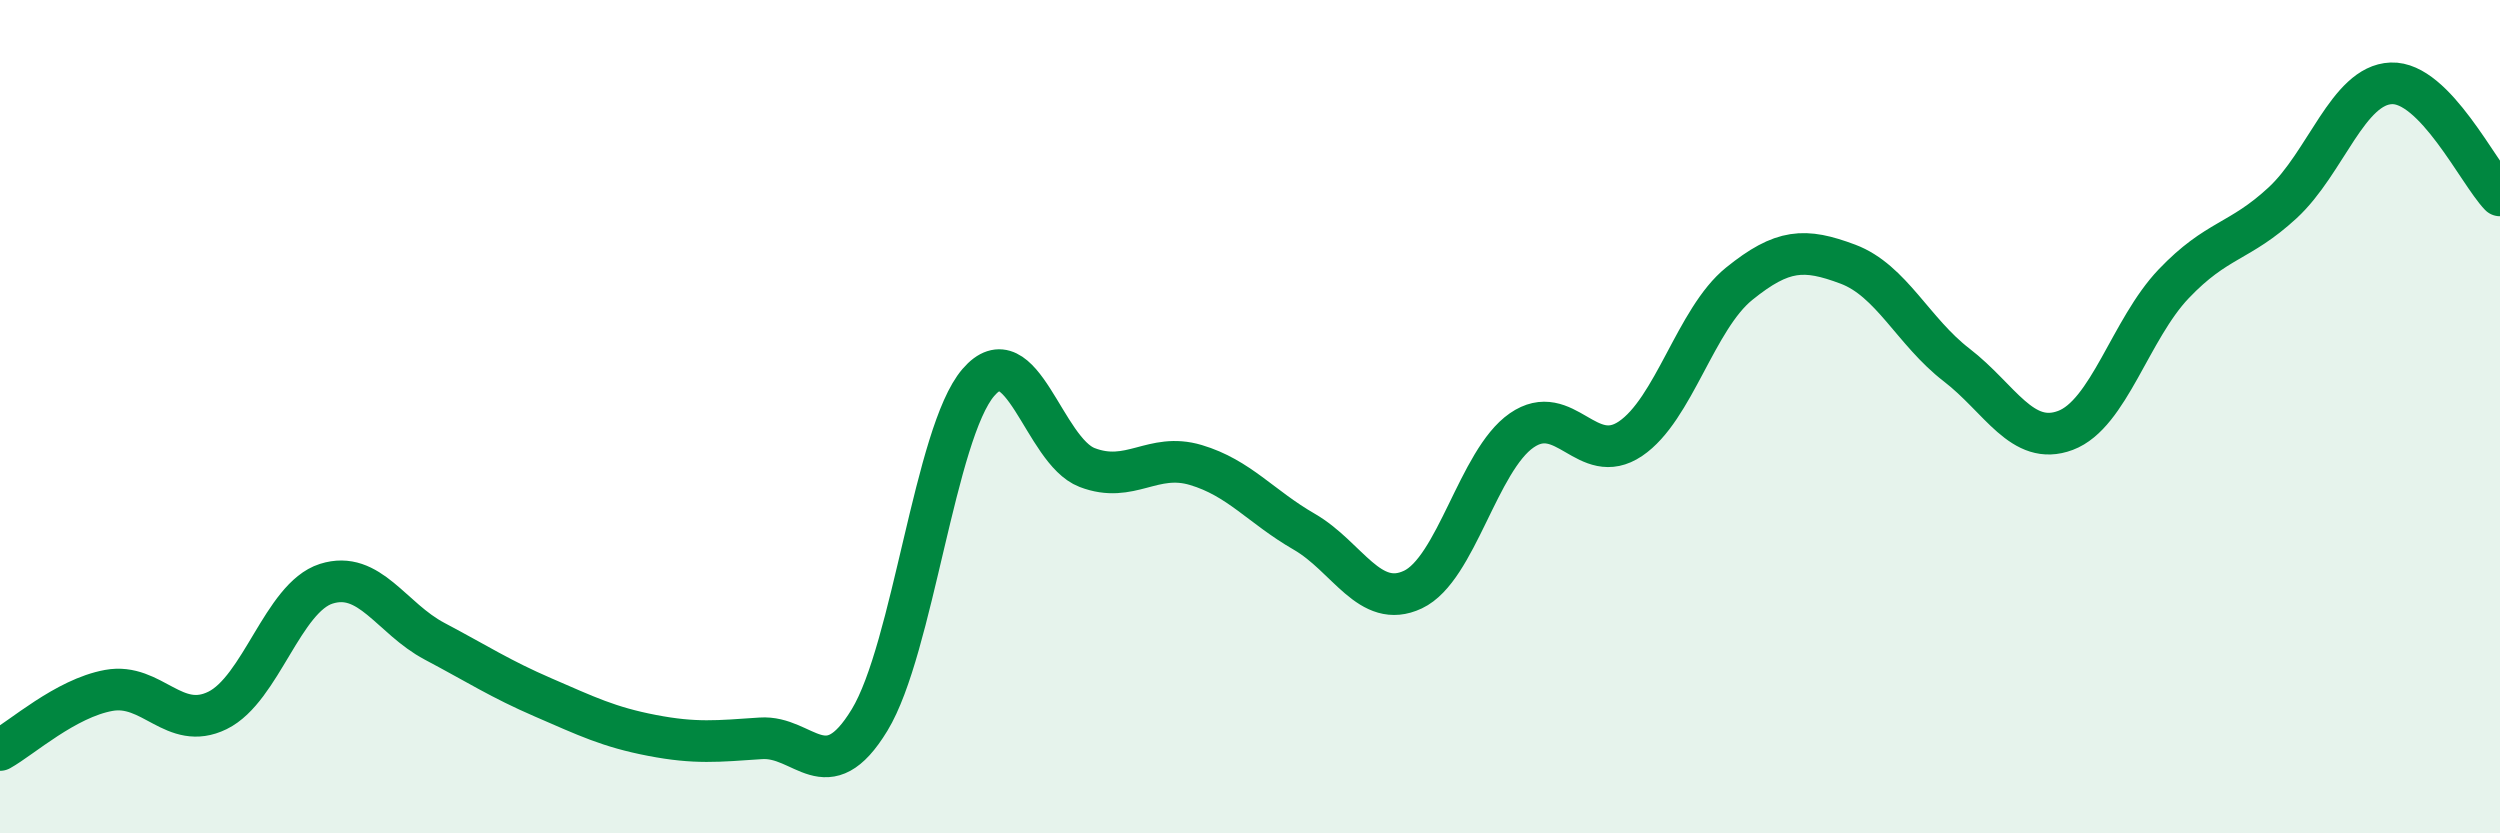
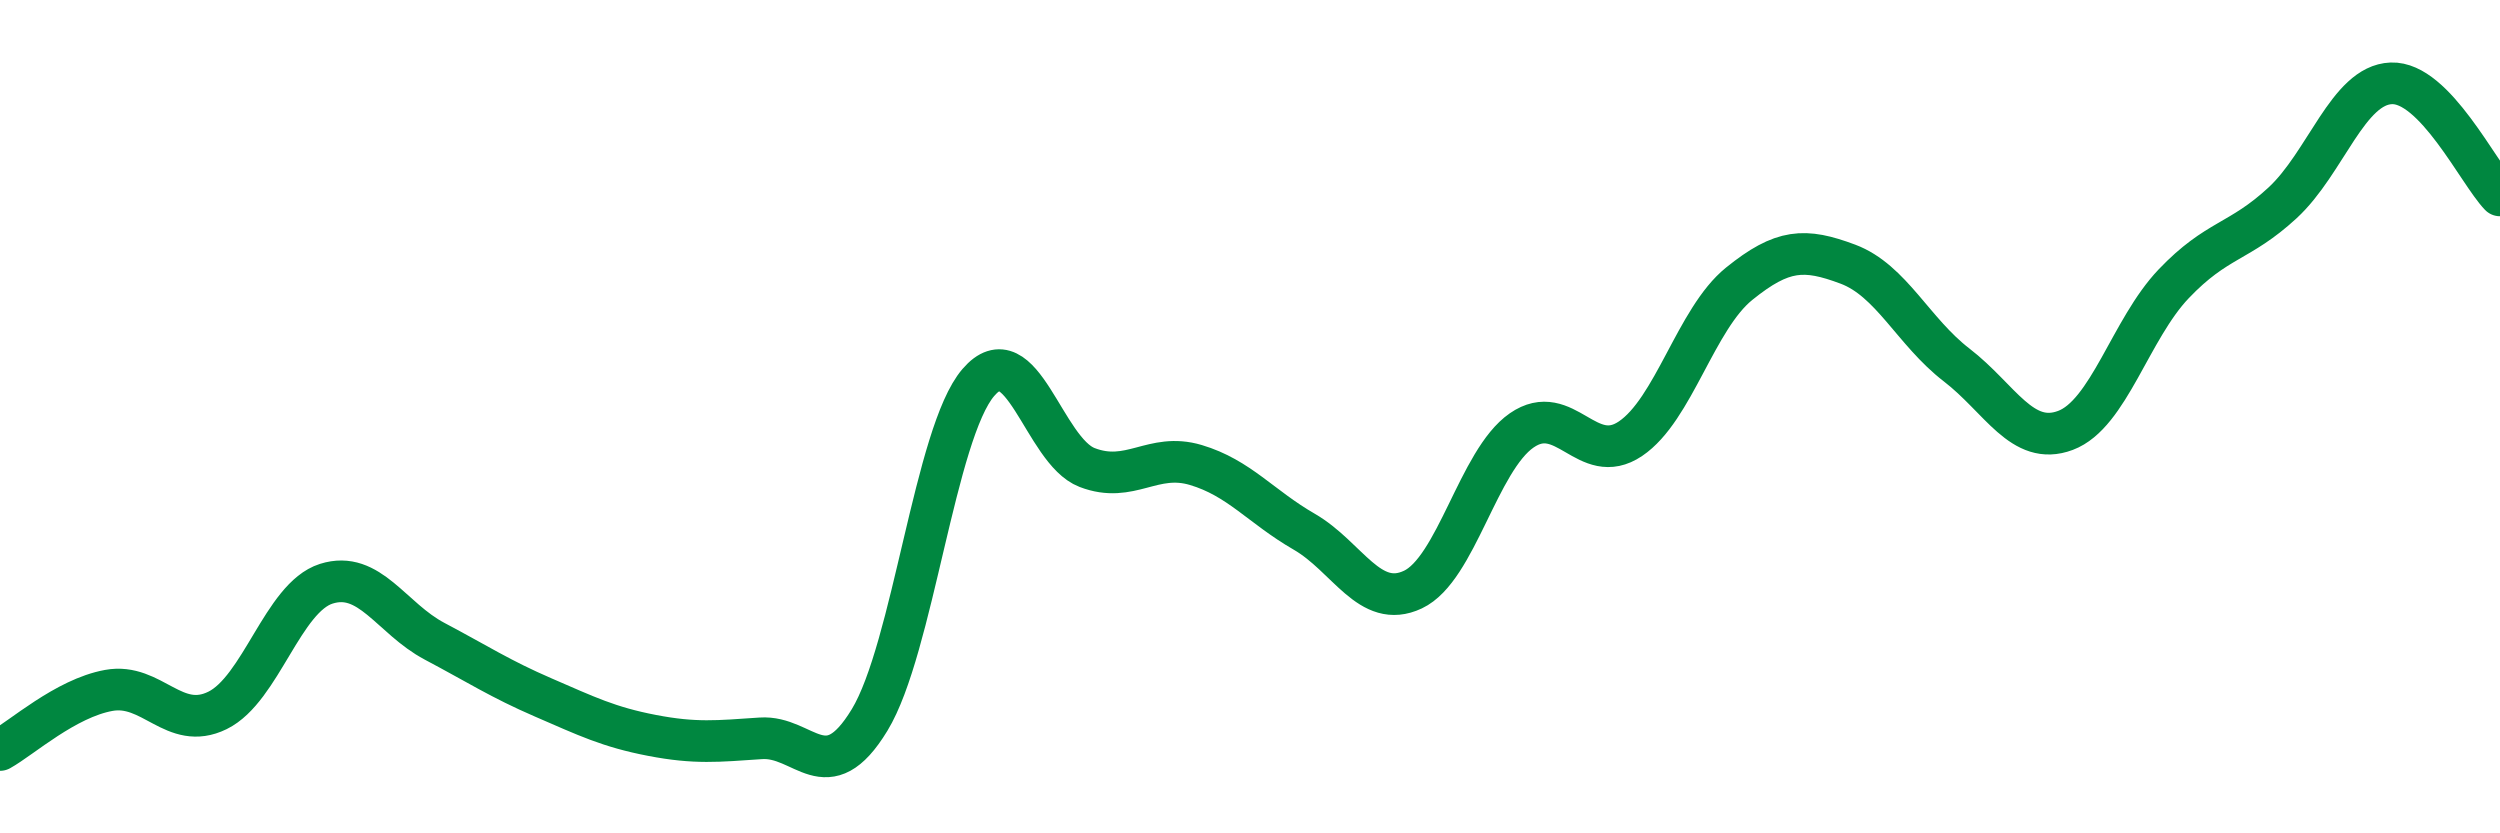
<svg xmlns="http://www.w3.org/2000/svg" width="60" height="20" viewBox="0 0 60 20">
-   <path d="M 0,18 C 0.52,17.71 1.57,16.76 2.61,16.57 C 3.65,16.38 4.18,17.56 5.22,17.05 C 6.26,16.54 6.79,14.34 7.83,14.01 C 8.87,13.68 9.39,14.84 10.43,15.39 C 11.47,15.94 12,16.29 13.04,16.74 C 14.08,17.19 14.61,17.45 15.65,17.65 C 16.69,17.85 17.22,17.79 18.26,17.72 C 19.3,17.65 19.83,18.99 20.87,17.28 C 21.91,15.57 22.44,10.39 23.48,9.18 C 24.52,7.97 25.05,10.82 26.09,11.22 C 27.13,11.62 27.66,10.85 28.7,11.16 C 29.74,11.47 30.26,12.16 31.3,12.76 C 32.34,13.36 32.87,14.64 33.91,14.15 C 34.95,13.66 35.48,11.05 36.52,10.33 C 37.56,9.61 38.09,11.23 39.13,10.53 C 40.17,9.83 40.7,7.65 41.74,6.81 C 42.78,5.97 43.31,5.95 44.35,6.34 C 45.39,6.73 45.92,7.96 46.96,8.76 C 48,9.56 48.53,10.72 49.57,10.33 C 50.61,9.94 51.13,7.9 52.17,6.81 C 53.21,5.72 53.74,5.83 54.78,4.87 C 55.82,3.91 56.35,2.04 57.39,2 C 58.43,1.96 59.48,4.15 60,4.69L60 20L0 20Z" fill="#008740" opacity="0.1" stroke-linecap="round" stroke-linejoin="round" />
  <path d="M 0,18 C 0.52,17.71 1.57,16.76 2.61,16.57 C 3.65,16.38 4.18,17.56 5.22,17.05 C 6.26,16.54 6.79,14.34 7.83,14.01 C 8.87,13.68 9.39,14.84 10.43,15.39 C 11.47,15.94 12,16.29 13.04,16.74 C 14.08,17.19 14.61,17.45 15.65,17.65 C 16.69,17.85 17.22,17.79 18.26,17.72 C 19.3,17.65 19.83,18.99 20.87,17.28 C 21.91,15.57 22.44,10.39 23.48,9.18 C 24.52,7.97 25.05,10.82 26.09,11.22 C 27.13,11.62 27.66,10.85 28.7,11.16 C 29.74,11.47 30.26,12.16 31.3,12.76 C 32.34,13.36 32.87,14.64 33.91,14.15 C 34.95,13.66 35.48,11.05 36.52,10.33 C 37.56,9.61 38.09,11.23 39.13,10.53 C 40.17,9.83 40.7,7.65 41.74,6.81 C 42.78,5.97 43.31,5.95 44.35,6.34 C 45.39,6.73 45.92,7.96 46.96,8.76 C 48,9.56 48.53,10.72 49.57,10.33 C 50.61,9.94 51.13,7.9 52.17,6.81 C 53.21,5.72 53.74,5.83 54.78,4.87 C 55.82,3.91 56.35,2.04 57.39,2 C 58.43,1.96 59.48,4.15 60,4.69" stroke="#008740" stroke-width="1" fill="none" stroke-linecap="round" stroke-linejoin="round" />
</svg>